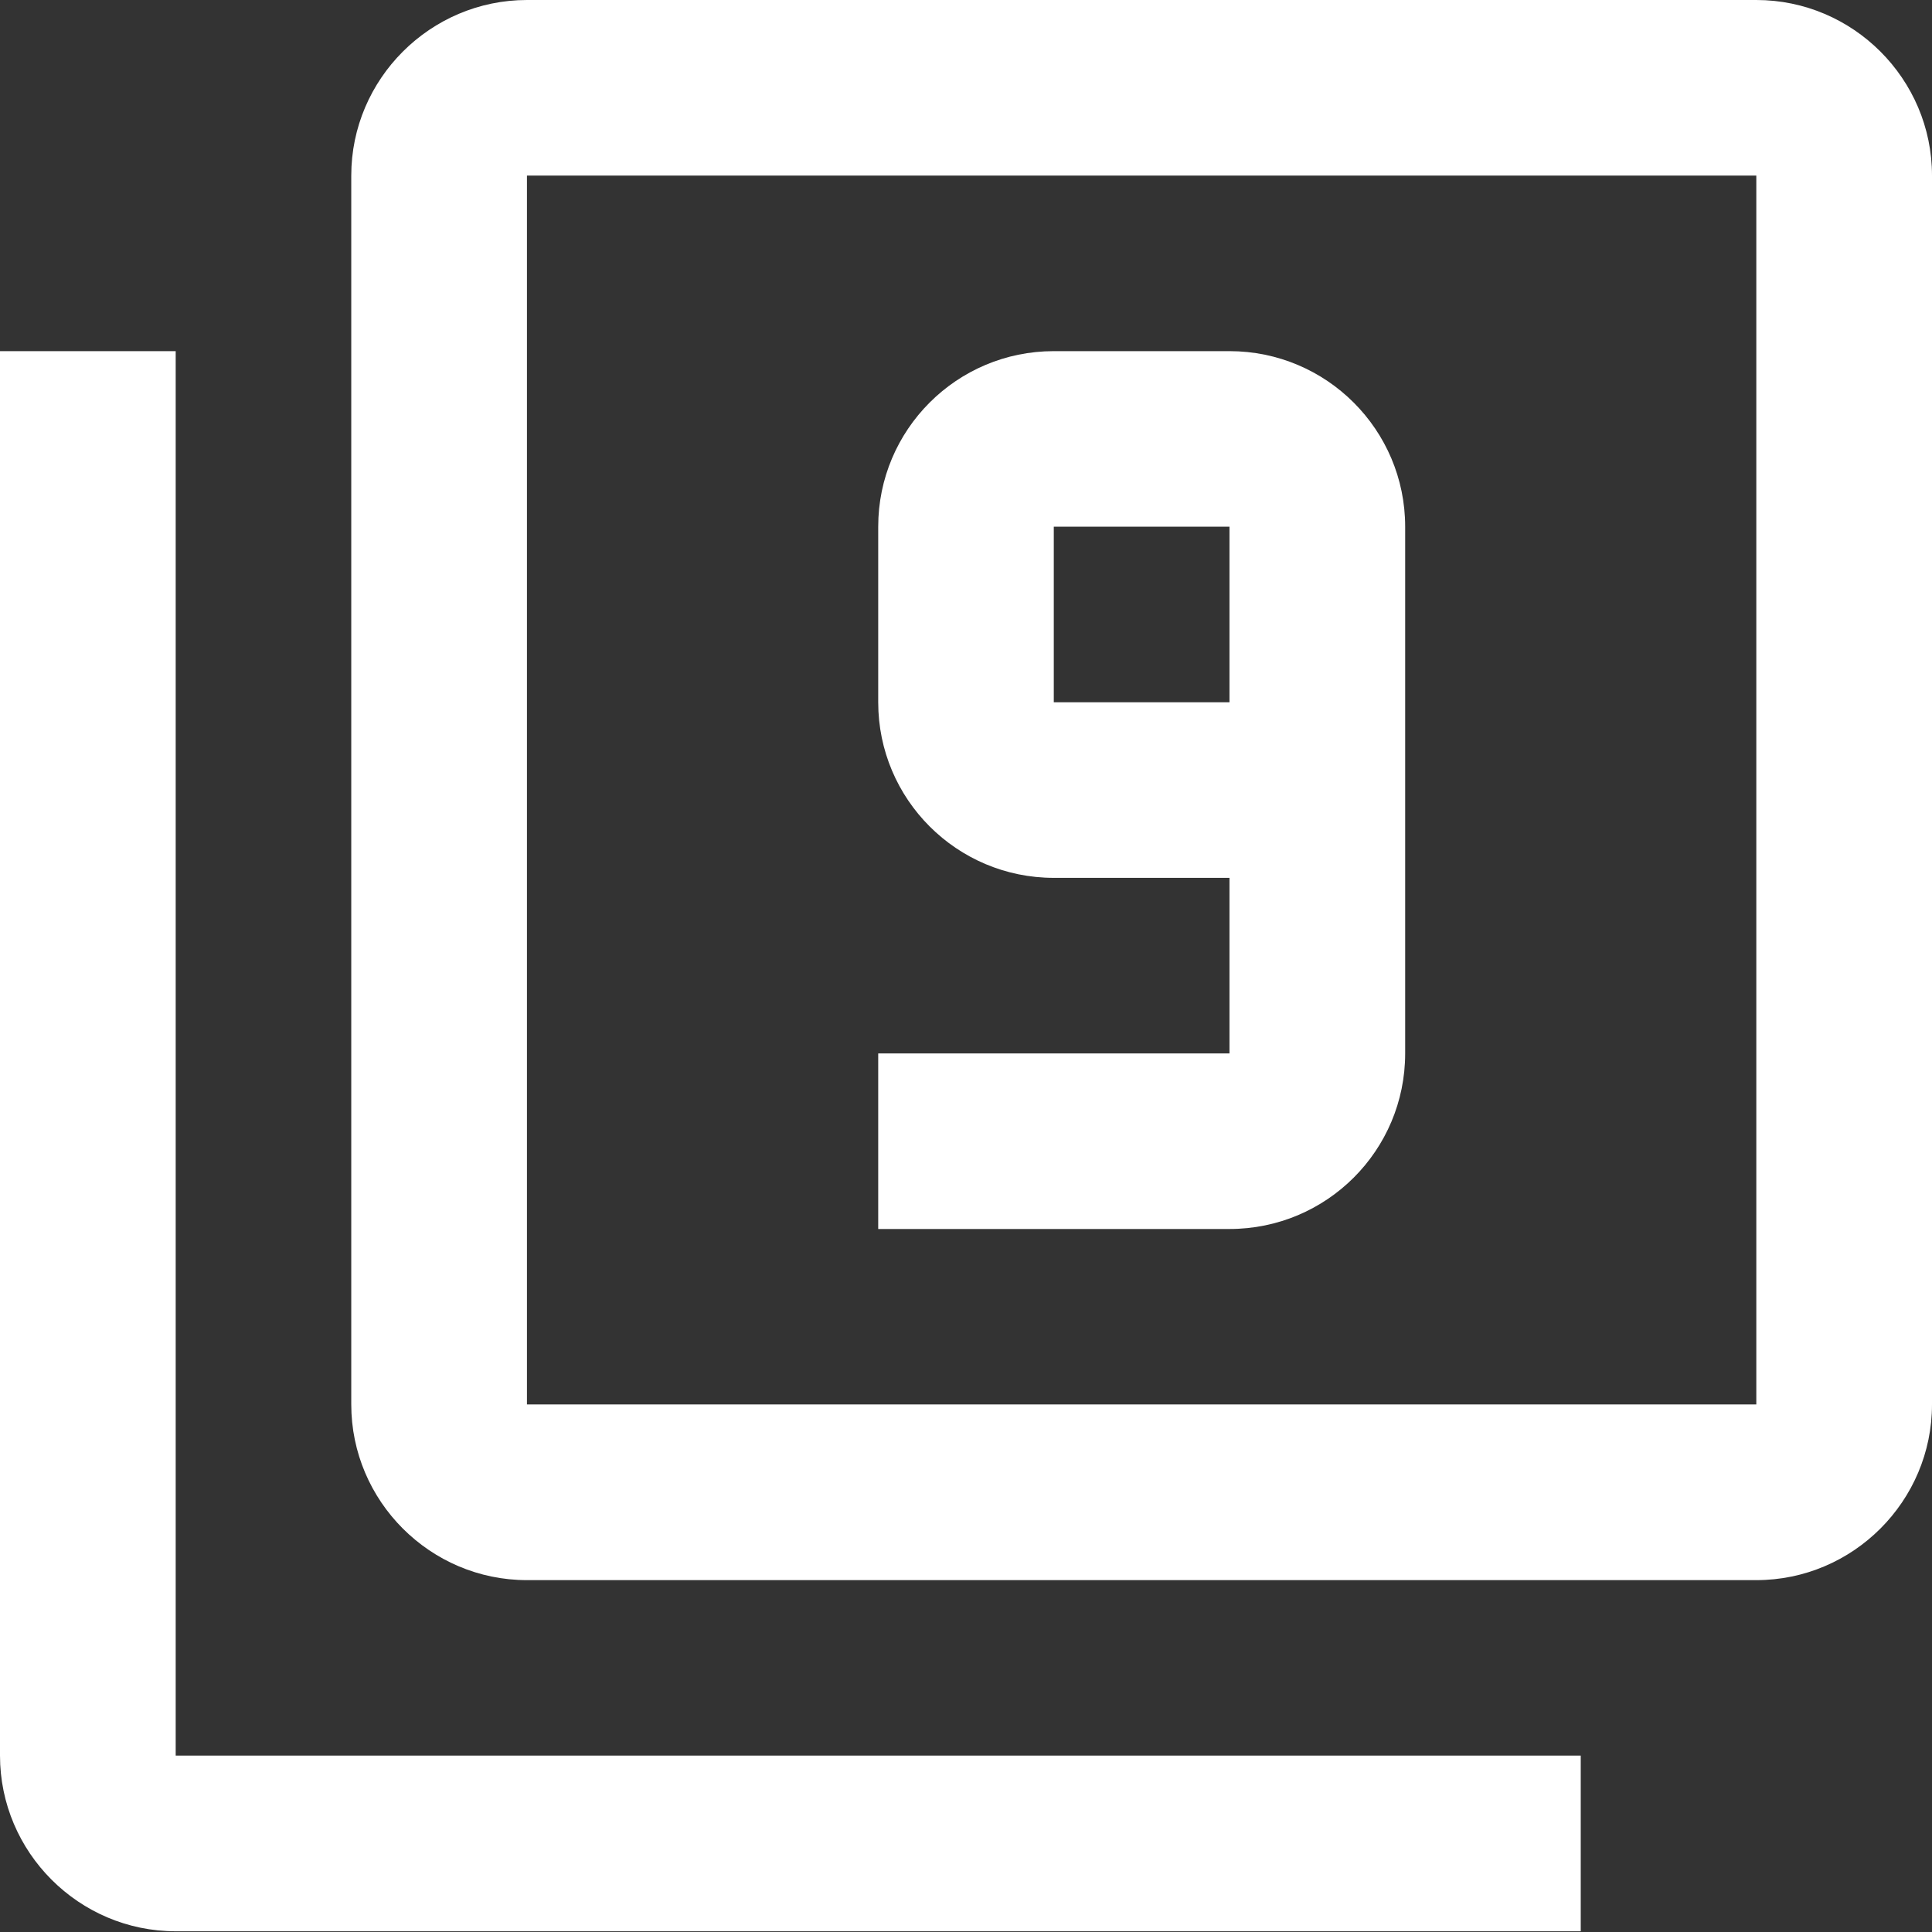
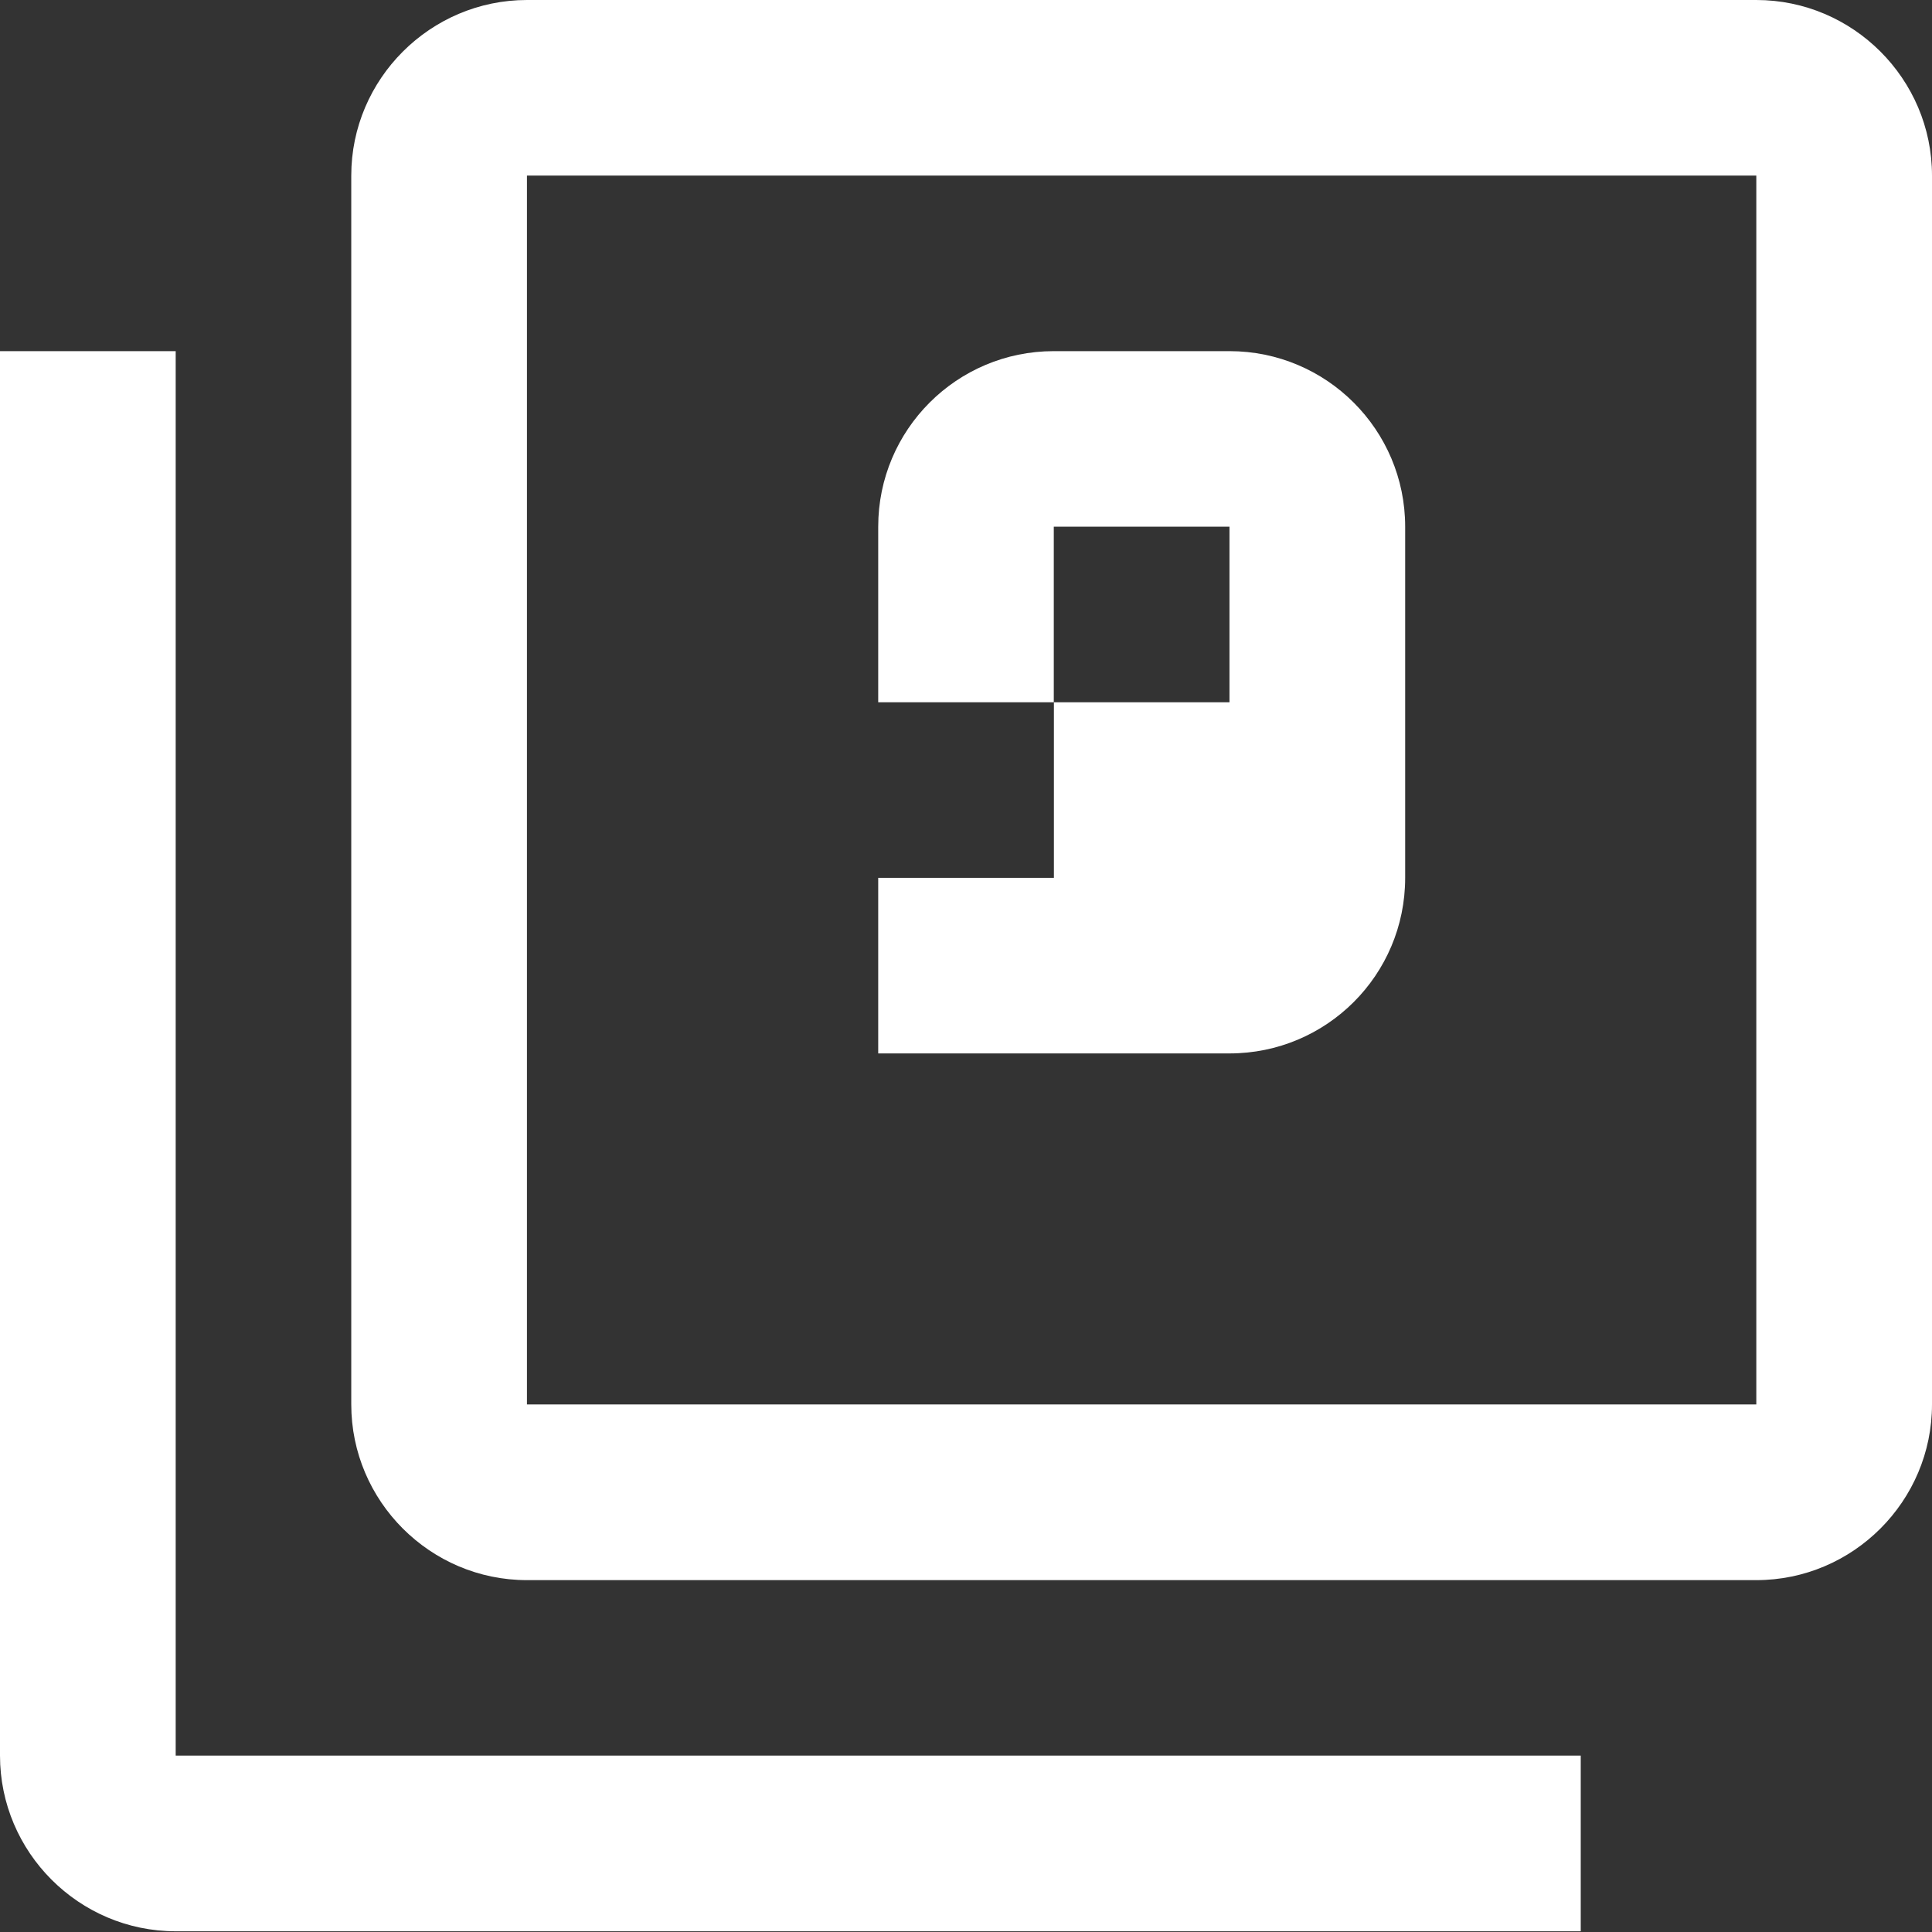
<svg xmlns="http://www.w3.org/2000/svg" version="1.1" id="Ebene_1" x="0px" y="0px" width="16px" height="16px" viewBox="0 0 16 16" enable-background="new 0 0 16 16" xml:space="preserve" fill="#ffffff">
  <rect x="0" y="0" width="16" height="16" fill="#333333" stroke="none" />
-   <path fill-rule="evenodd" clip-rule="evenodd" d="M10.182,5.816H8.727V4.362h1.455V5.816 M10.182,2.908H8.727  c-0.803,0-1.454,0.651-1.454,1.454v1.454c0,0.803,0.651,1.454,1.454,1.454h1.455v1.454H7.273v1.454h2.909  c0.804,0,1.455-0.65,1.455-1.454V4.362C11.637,3.559,10.985,2.908,10.182,2.908 M14.545,11.631H4.364V1.454h10.181V11.631 M14.545,0  H4.364c-0.8,0-1.455,0.654-1.455,1.454v10.177c0,0.801,0.654,1.455,1.455,1.455h10.181c0.801,0,1.455-0.654,1.455-1.455V1.454  C16,0.654,15.346,0,14.545,0 M1.455,2.908H0v11.631c0,0.801,0.654,1.455,1.455,1.455h11.636v-1.455H1.455V2.908" />
+   <path fill-rule="evenodd" clip-rule="evenodd" d="M10.182,5.816H8.727V4.362h1.455V5.816 M10.182,2.908H8.727  c-0.803,0-1.454,0.651-1.454,1.454v1.454h1.455v1.454H7.273v1.454h2.909  c0.804,0,1.455-0.65,1.455-1.454V4.362C11.637,3.559,10.985,2.908,10.182,2.908 M14.545,11.631H4.364V1.454h10.181V11.631 M14.545,0  H4.364c-0.8,0-1.455,0.654-1.455,1.454v10.177c0,0.801,0.654,1.455,1.455,1.455h10.181c0.801,0,1.455-0.654,1.455-1.455V1.454  C16,0.654,15.346,0,14.545,0 M1.455,2.908H0v11.631c0,0.801,0.654,1.455,1.455,1.455h11.636v-1.455H1.455V2.908" />
  <g>
</g>
  <g>
</g>
  <g>
</g>
  <g>
</g>
  <g>
</g>
  <g>
</g>
</svg>